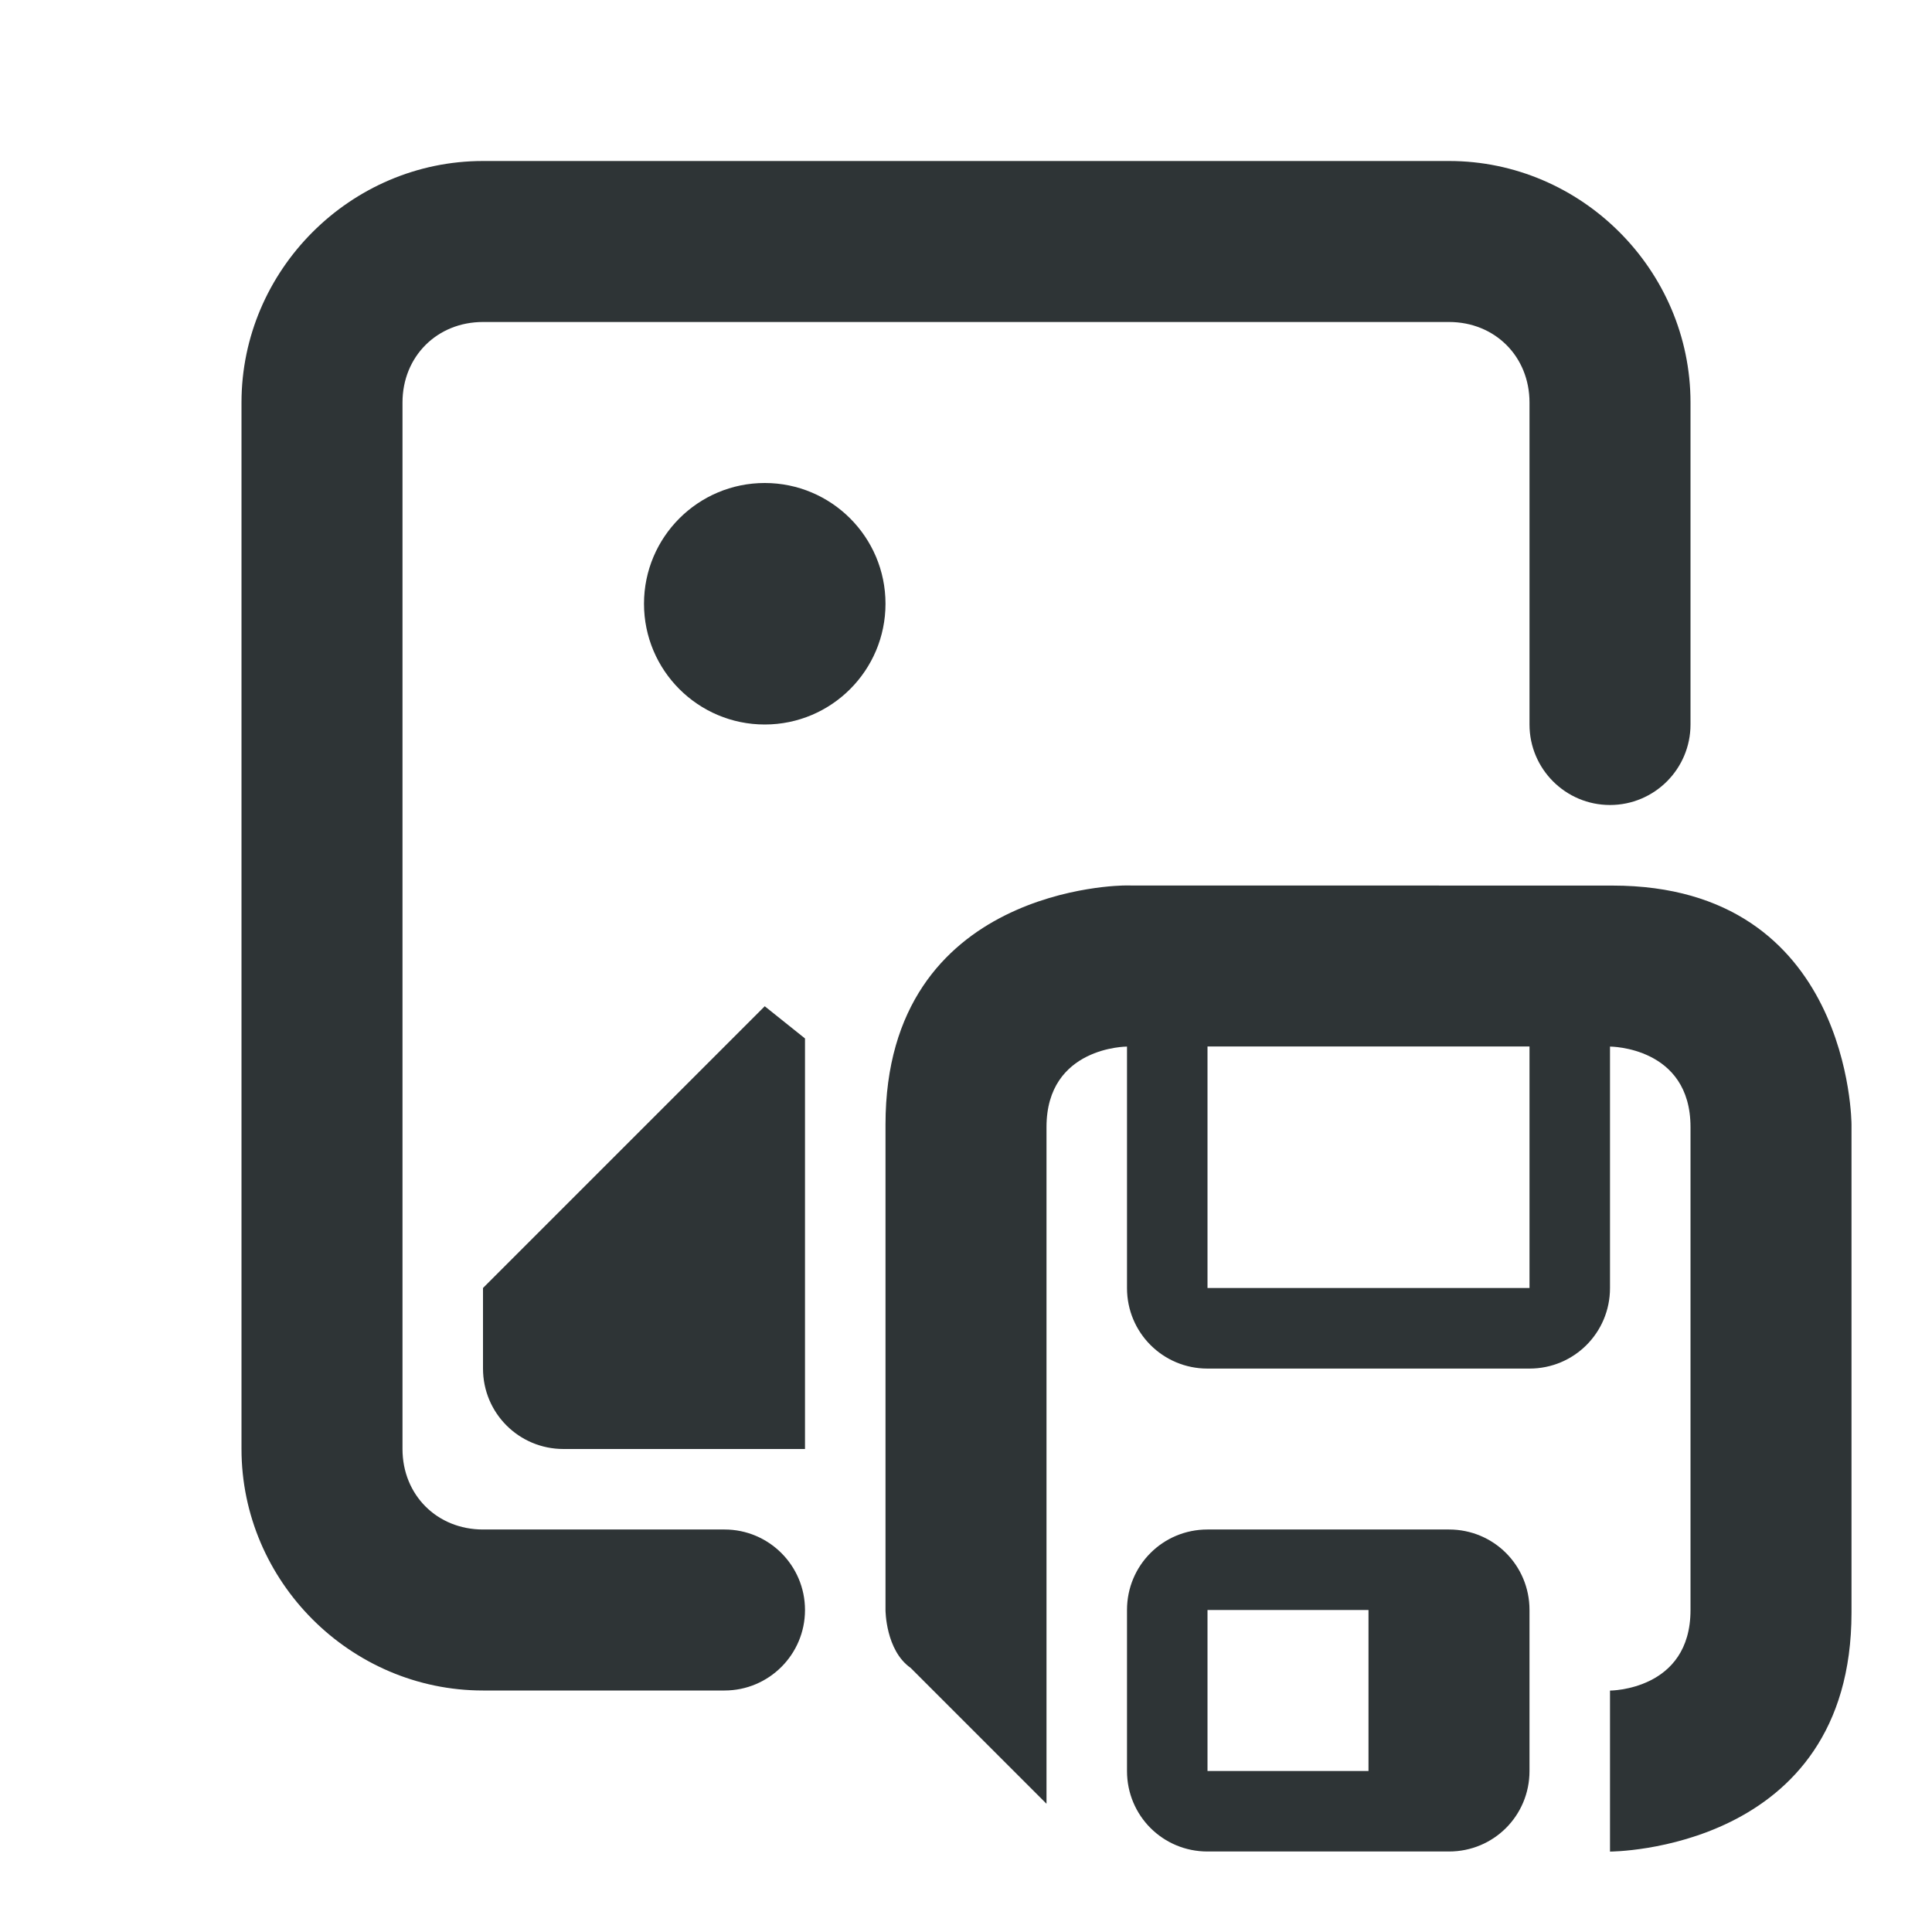
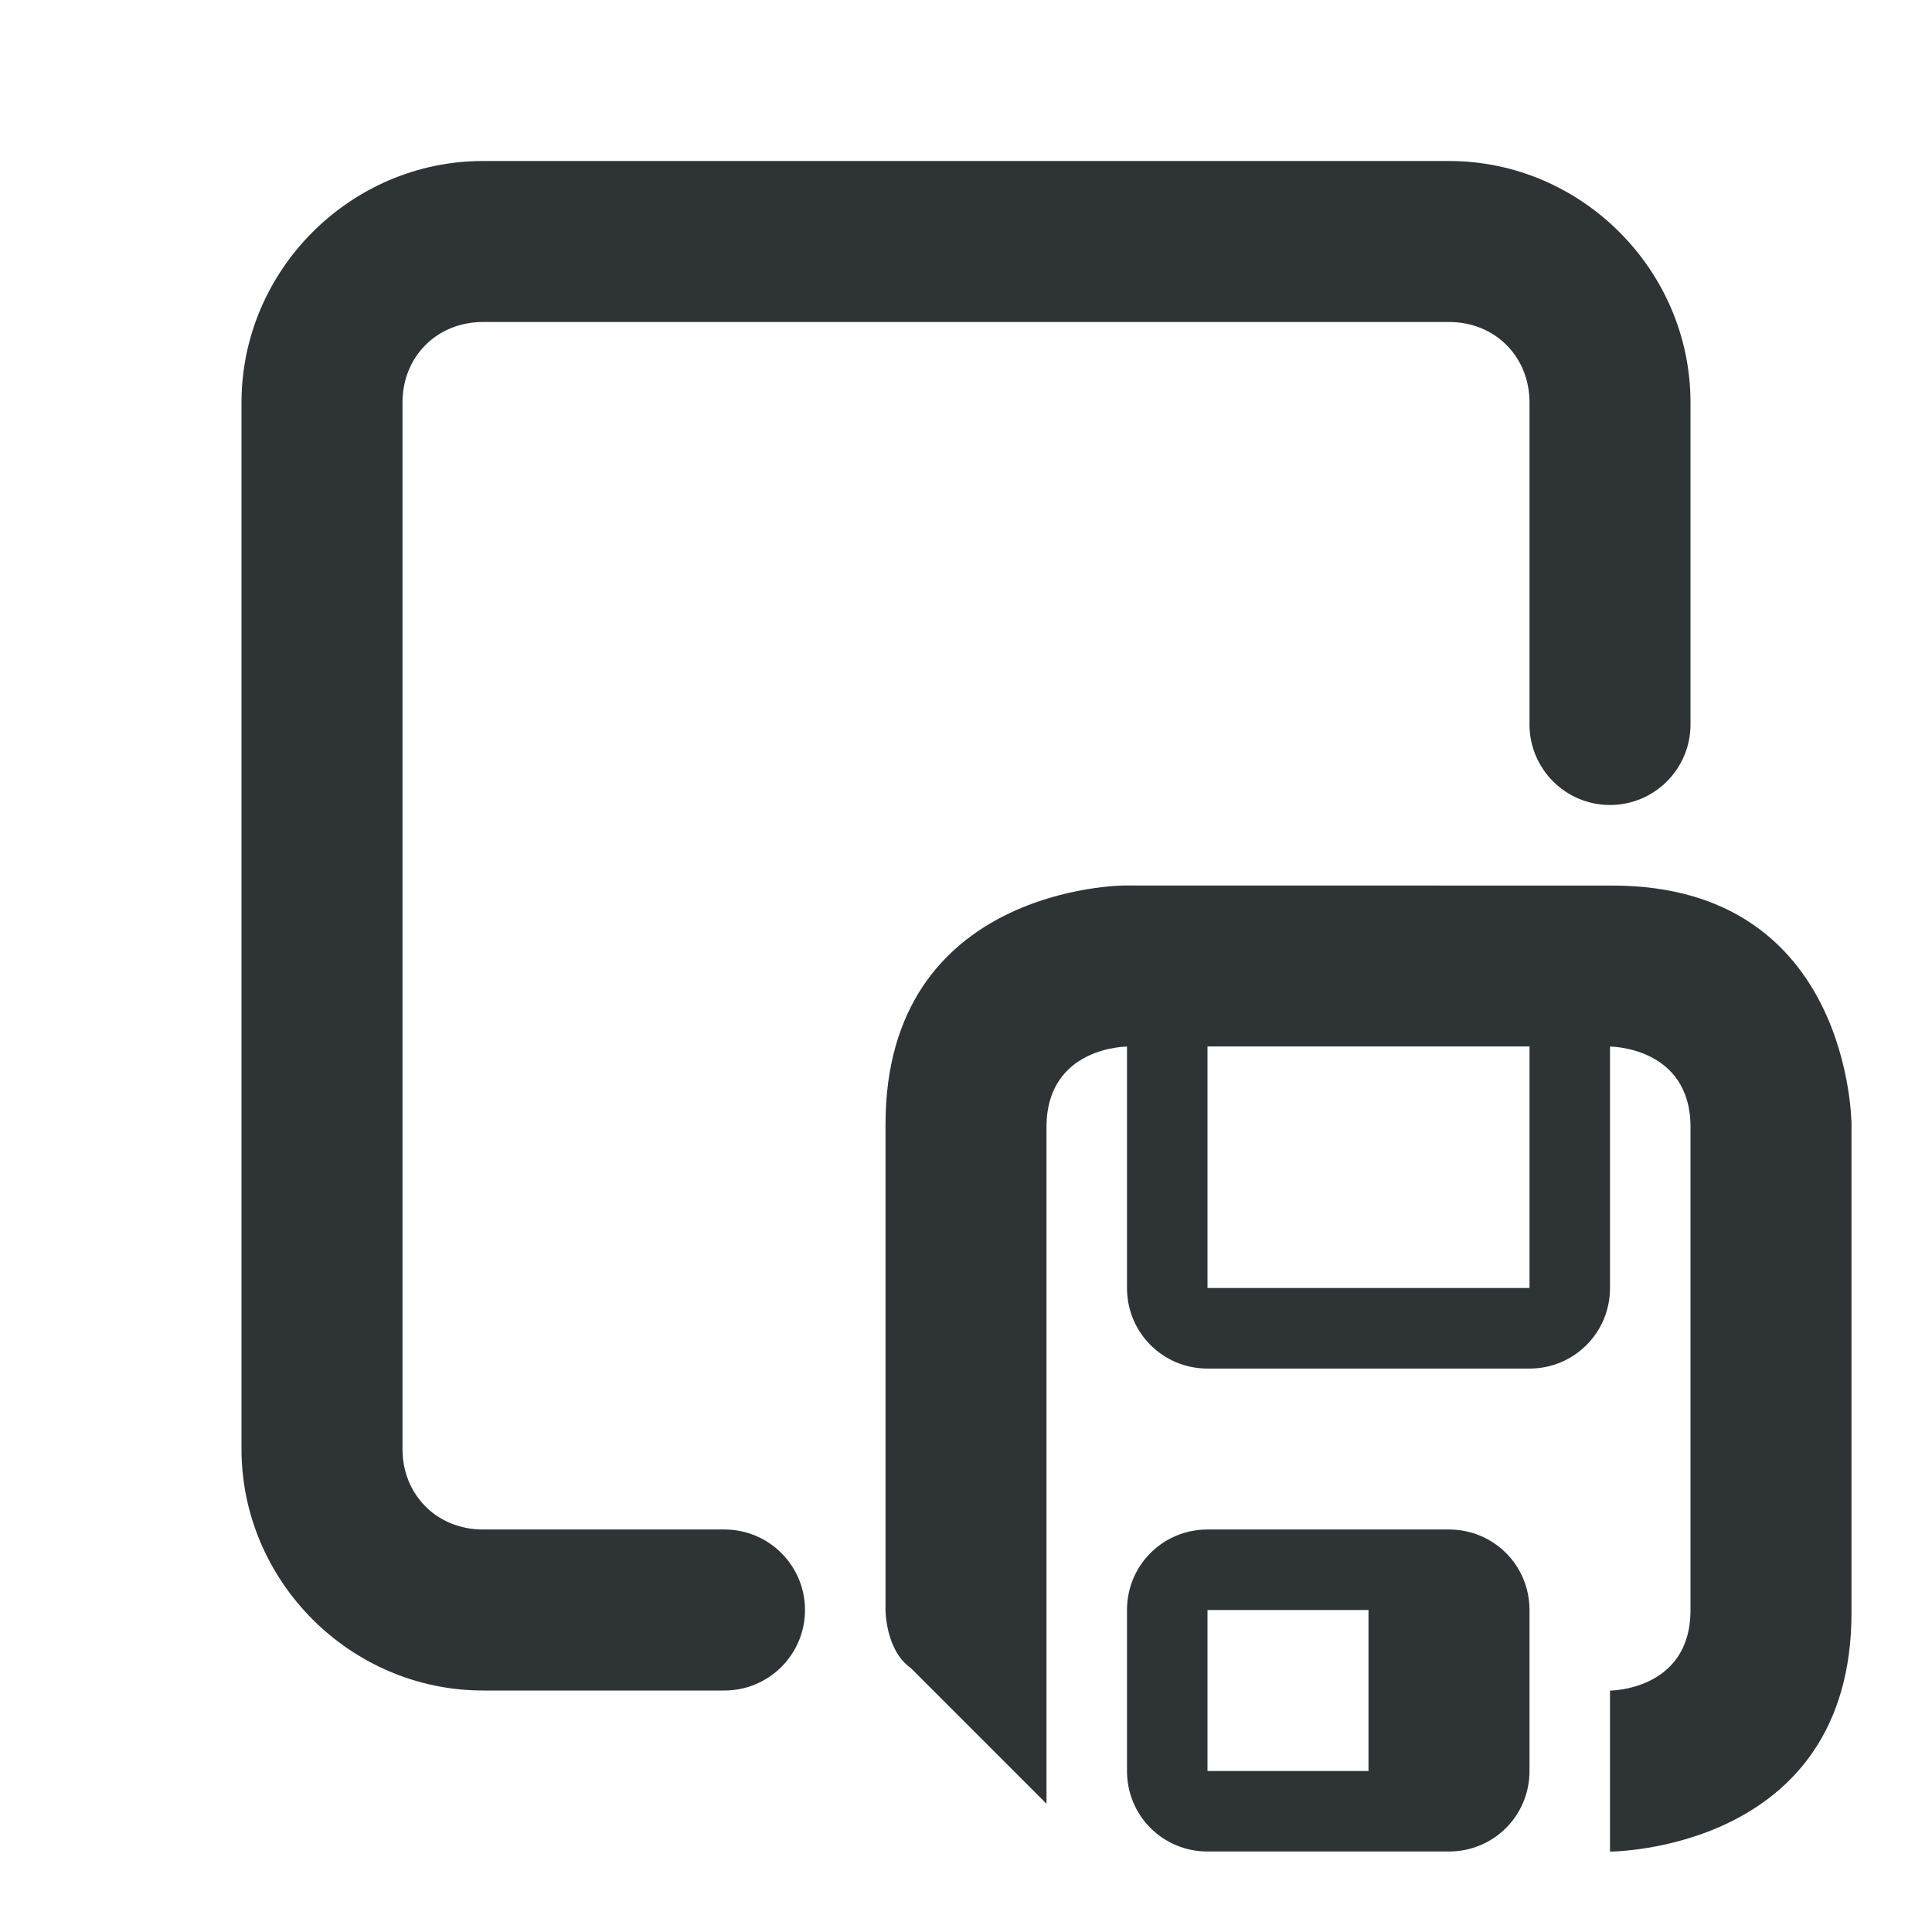
<svg xmlns="http://www.w3.org/2000/svg" viewBox="0 0 24 24">
  <g fill="#2e3436">
    <path d="m6 2c-1.645 0-3 1.355-3 3v13c0 1.645 1.355 3 3 3h3c.552 0 1-.448 1-1s-.448-1-1-1h-3c-.571 0-1-.429-1-1v-13c0-.571.429-1 1-1h12c.571 0 1 .429 1 1v4c0 .552.448 1 1 1s1-.448 1-1v-4c0-1.645-1.355-3-3-3z" />
-     <path d="m9.5 6c-.828 0-1.5.672-1.5 1.5s.672 1.5 1.5 1.5c.828 0 1.5-.672 1.5-1.5s-.672-1.5-1.5-1.5zm0 6.5-3.5 3.5v1c0 .554.446 1 1 1h3v-5.1z" />
    <path d="m13.969 11s-2.969 0-2.969 2.969v6.031s0.0.5.312.719l1.688 1.688v-8.406c0-1 1-1 1-1v3c0 .554.446 1 1 1h4c.554 0 1-.446 1-1v-3s1 0 1 1v6c0 1-1 1-1 1v2s3-0 3-2.969v-6.062s-0-2.969-2.969-2.969zm1.031 2h4v3h-4zm0 6c-.555 0-1 .445-1 1v2c0 .555.445 1 1 1h3c.555 0 1-.445 1-1v-2c0-.555-.445-1-1-1zm0 1h2v2h-2z" />
  </g>
</svg>